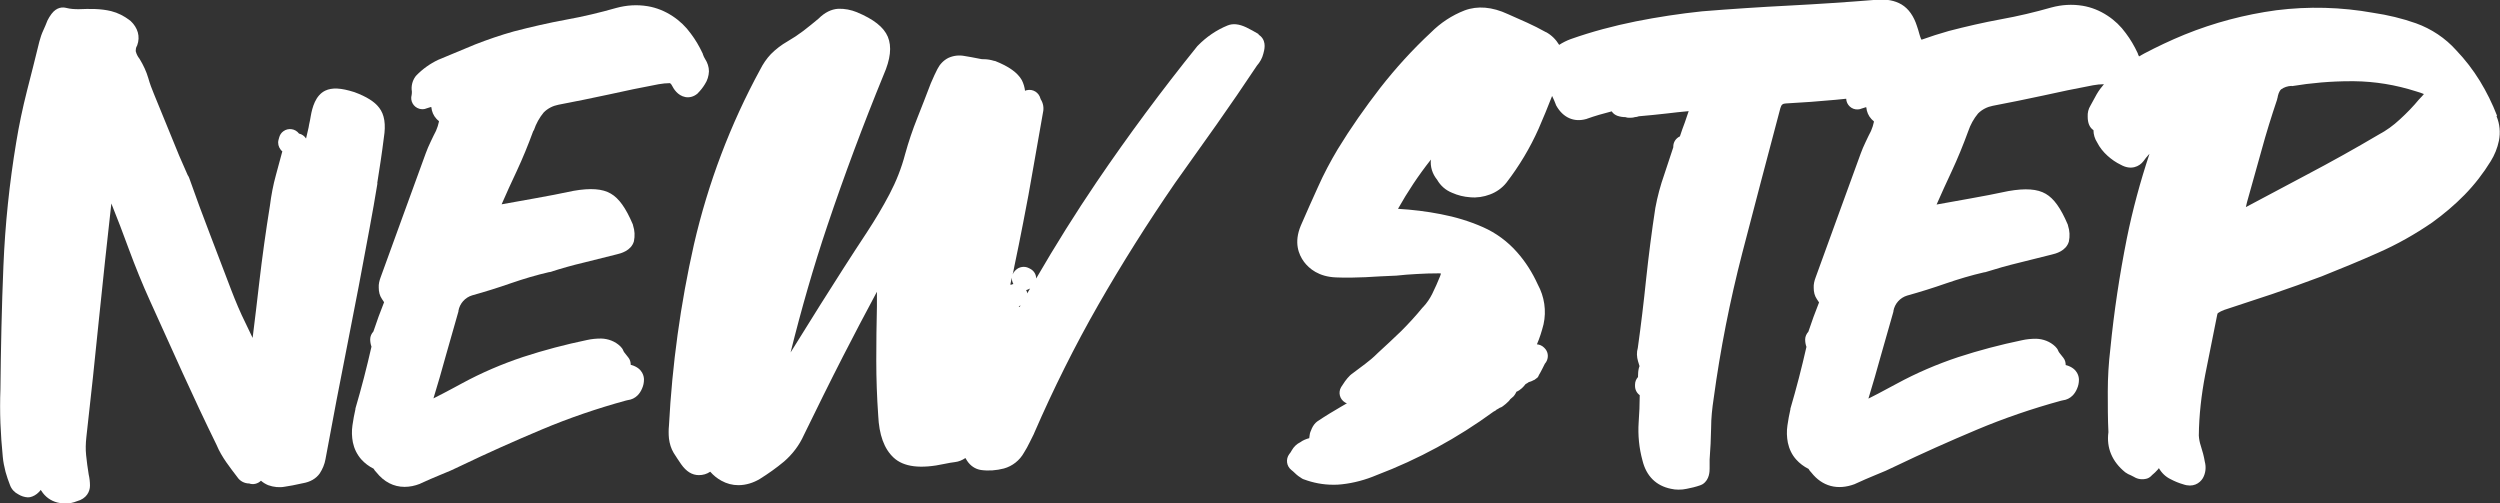
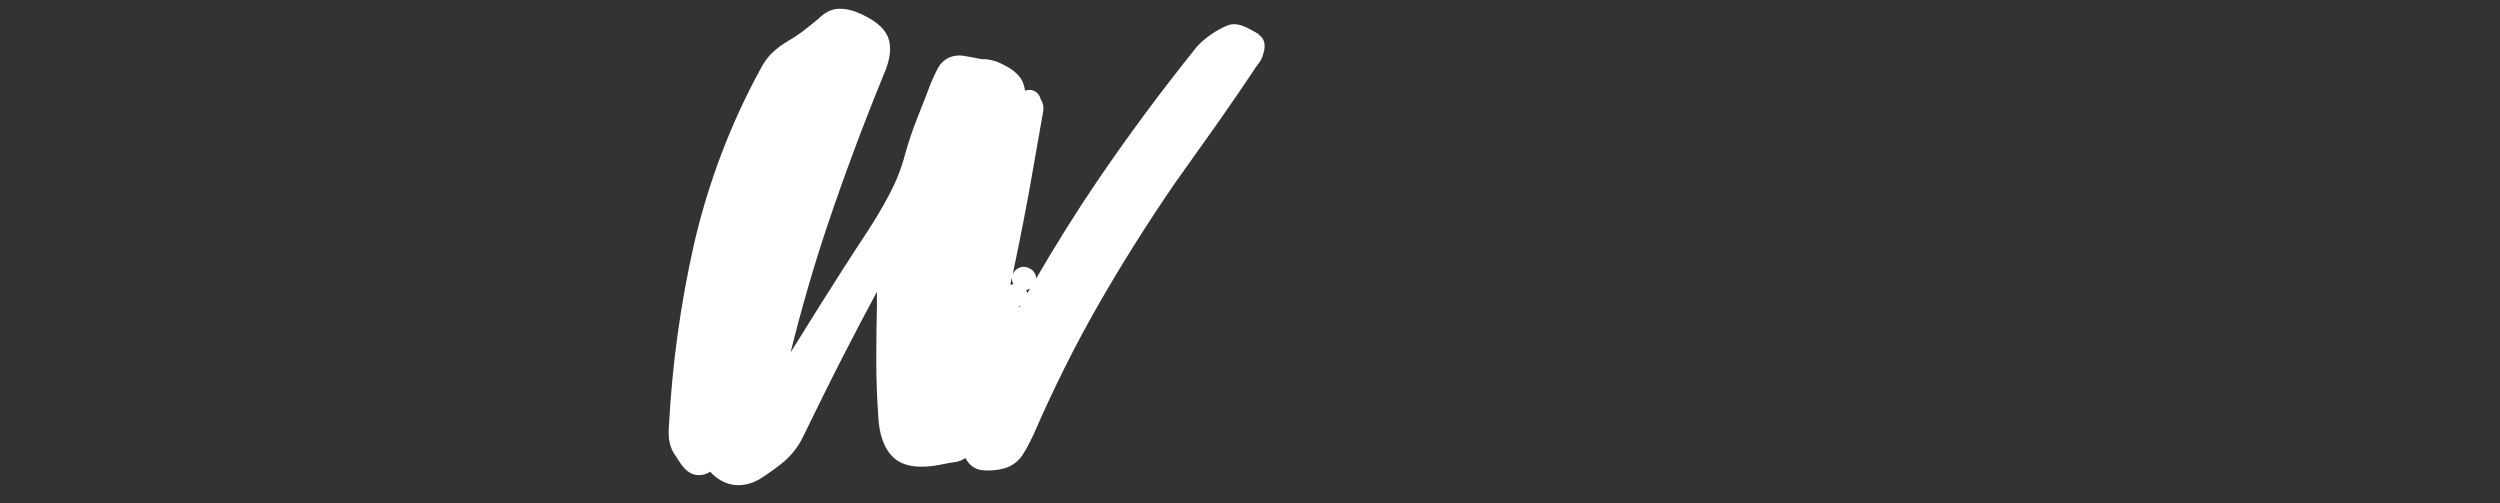
<svg xmlns="http://www.w3.org/2000/svg" id="_レイヤー_1" data-name="レイヤー 1" version="1.1" viewBox="0 0 1169.7 235.4">
  <rect x="0" y="0" width="1169.7" height="235.4" fill="#333333" stroke="none" />
  <defs>
    <style>
      .cls-1 {
        fill: #fff;
        stroke-width: 0px;
      }
    </style>
  </defs>
  <g id="_グループ_1" data-name="グループ 1">
-     <path id="_パス_1" data-name="パス 1" class="cls-1" d="M176.5,85.7c1.1-6.9,2.2-14,3.1-21.3,1-6.2.3-10.8-2.2-14-2.1-2.8-5.9-5.2-11.6-7.3-6.3-2-10.4-2.2-13.6-.7-4.6,2.2-6.1,7.9-6.8,11.9-.2,1-.3,1.9-.5,2.7-.2.9-.4,1.8-.5,2.6-.4,1.7-.8,3.5-1.2,5.2h0c-.8-1.2-1.9-2-3.3-2.3-1.7-2.3-5-2.8-7.3-1.1-1,.7-1.7,1.8-2,3l-.3,1.1c-.4,1.6,0,3.2,1,4.5.2.3.5.6.8.8-1,3.7-2,7.4-3,11.1-1.3,4.7-2.2,9.5-2.8,14.3-1.9,11.8-3.6,23.9-5,36-1,8.6-2,17.2-3.1,25.9-1.1-2.3-2.2-4.7-3.3-6.9-2.5-5-4.7-10.3-6.7-15.5-3.4-8.9-6.7-17.6-10-26.2-3.3-8.5-6.5-17.3-9.7-26.3-.2-.5-.4-.9-.7-1.3-2.7-6-5.3-12.1-7.7-18.2-2.7-6.6-5.4-13.1-8.1-19.8-1-2.4-1.9-4.8-2.6-7.3-.9-3.1-2.3-6.1-4-8.9,0,0-.1-.2-.2-.3-.8-1-1.4-2.2-1.7-3.5,0-.8.1-1.6.5-2.3,0-.1.1-.3.2-.4,1.5-4.1.3-8.2-3.1-11.4-.1-.1-.2-.2-.4-.3-2.6-2-5.5-3.5-8.7-4.3-5-1.2-10-1.1-15.2-.9-1.9,0-3.9-.1-5.8-.6-1.6-.4-4.4-.5-6.9,2.8-.7,1-1.4,2-1.9,3.1,0,.2-.2.3-.2.5-.5,1.3-1.1,2.7-1.7,4-.8,1.7-1.4,3.5-1.9,5.4-1.9,7.7-3.8,15.4-5.8,23.1-2,7.9-3.7,15.9-5,23.9-3.2,19.2-5.2,38.5-6,57.9-.8,19.1-1.2,38.7-1.4,57.8-.2,5.2-.2,10.5,0,15.8.2,5.2.6,10.6,1.1,15.7.2,2.4.7,4.7,1.3,7.1.6,2.1,1.3,4.2,2.1,6.2.7,1.9,2.1,3.4,3.9,4.3,1.3.8,2.8,1.3,4.4,1.4.7,0,1.4-.1,2.1-.4,1.6-.6,2.9-1.7,4-3.1,0,.2.2.3.3.5,1.7,2.7,4.3,4.6,7.4,5.4,1.2.3,2.4.5,3.7.5,1.9,0,3.8-.4,5.5-1.1,4.5-1.2,6.1-4.5,6.1-7.3,0-1.7-.2-3.5-.6-5.2-.5-3-.9-6.1-1.2-9-.3-2.8-.2-5.6.1-8.4,2.1-18.6,4.1-37.2,5.9-55.3,1.8-17.8,3.8-36.1,5.8-54.1,2.8,7,5.6,14.2,8.2,21.4,3,8.1,6.3,16.3,9.9,24.2,5.1,11.3,10.2,22.6,15.3,33.8,5.1,11.2,10.4,22.5,15.8,33.5,1.2,2.9,2.8,5.6,4.6,8.2,1.6,2.2,3.3,4.6,5.2,7,1.2,1.8,3.3,2.9,5.5,2.9,1.9.7,4.1.1,5.5-1.3,1,.9,2.2,1.6,3.4,2.1,2.5.9,5.2,1.2,7.8.7,2.1-.3,4.8-.8,8.3-1.6,3.6-.6,6.3-2.2,8-4.6,1.3-2,2.3-4.3,2.7-6.7,3.4-18.6,6.9-36.7,10.3-53.9,3.5-17.7,7-35.9,10.3-54,1.3-7.1,2.6-14.2,3.7-21.1" />
-     <path id="_パス_2" data-name="パス 2" class="cls-1" d="M249.8,60.9c1-3,2.6-5.9,4.6-8.3,1.9-1.9,4.3-3.1,6.9-3.6,7.8-1.5,15.8-3.1,23.6-4.8,7.5-1.7,15.4-3.3,23.3-4.8,1.8-.3,3.5-.5,5.3-.5.4.3.8.8,1,1.3.6,1.2,2.5,4.5,6.1,5.2,2,.4,4-.2,5.6-1.5.1,0,.2-.2.3-.3,1.3-1.3,2.4-2.7,3.3-4.2,1.2-1.8,1.8-3.9,1.9-6,0-2.1-.7-4.1-1.8-5.8-.4-.6-.7-1.3-1-2.1,0-.2-.1-.4-.2-.6-1.5-3.2-3.3-6.3-5.5-9.2-2.3-3.2-5.2-6-8.6-8.2-3.5-2.3-7.4-3.9-11.6-4.6-4.9-.8-9.8-.5-14.6.8-7.7,2.2-15.7,4.1-23.5,5.5-8.2,1.5-16.4,3.4-24.5,5.5-6.1,1.7-12.2,3.8-18.1,6.1-5.6,2.3-11.4,4.7-17.3,7.2-3.8,1.8-7.3,4.3-10.2,7.3-.2.2-.3.4-.5.6-1.4,2-2,4.5-1.6,6.9,0,.5,0,1.1-.1,1.6-.8,2.8.8,5.7,3.6,6.5,1.1.3,2.3.3,3.4-.2.6-.2,1.2-.4,1.9-.6,0,0,.2,0,.3,0h0c.2,2.1,1,4,2.4,5.5.2.2.3.3.5.5.3.2.5.4.7.7-.3,1.5-.8,3-1.4,4.4-.8,1.5-1.6,3.2-2.5,5.1-.9,1.9-1.7,3.7-2.3,5.4-3.6,9.8-7.1,19.5-10.6,29.1-3.5,9.6-7,19.3-10.5,28.9-.6,1.6-1,3.2-.9,4.9,0,1.9.4,3.7,1.5,5.3.4.6.7,1.1,1,1.5-.9,2.3-1.7,4.5-2.6,6.8-.8,2.2-1.6,4.6-2.4,6.9-.9,1-1.5,2.3-1.5,3.6,0,1.2.2,2.4.6,3.5-2.2,9.7-4.7,19.4-7.5,28.9,0,0,0,.2,0,.3-.6,2.5-1,5-1.4,7.6-.4,2.7-.3,5.4.2,8,.6,2.9,1.9,5.6,3.9,7.9,1.6,1.8,3.6,3.3,5.8,4.4.3.6.8,1.2,1.3,1.7,3.6,4.5,8.1,6.8,13.2,6.8,2.4,0,4.8-.5,7.1-1.4.1,0,.3-.1.4-.2,3.1-1.4,6.2-2.8,9.2-4,3.3-1.3,6.5-2.7,9.5-4.2,12.5-6,25.3-11.7,37.9-17,12.8-5.4,26-9.9,39.5-13.6.3,0,.6-.2.9-.2,1.7-.2,3.3-1,4.5-2.2.9-.9,1.6-2,2.1-3.2.6-1.3.9-2.8.9-4.2,0-1.2-.4-5.2-5.8-6.8-.1,0-.3,0-.4-.1,0-1.2-.3-2.4-1.1-3.4-.6-.8-1.3-1.6-1.9-2.4-.2-.3-.4-.6-.5-.9-.3-.8-.8-1.4-1.4-2-2.4-2.3-5.6-3.5-8.9-3.6-2.3,0-4.5.2-6.7.7-10.1,2.1-20,4.7-29.8,7.9-9.9,3.3-19.5,7.4-28.7,12.4-2.8,1.5-5.7,3.1-8.8,4.7-1.5.8-2.9,1.5-4.5,2.3,2-6.6,4-13.3,5.8-20,1.9-6.8,3.9-13.8,5.9-20.7,0,0,0-.2,0-.3.6-3.4,3.1-6.2,6.4-7.2,6.1-1.7,12.2-3.6,18.2-5.7,5.8-2,11.8-3.8,17.9-5.2.1,0,.2,0,.3,0,5.3-1.7,10.6-3.2,15.7-4.4,5.2-1.3,10.4-2.6,15.6-3.9,1.7-.4,6.7-1.6,8-6.1.5-2.5.4-5-.4-7.4,0-.2-.1-.5-.2-.7-3.2-7.5-6.4-12-10.2-14.2-3.9-2.3-9.5-2.7-17.5-1.3-6.2,1.3-12.2,2.5-18,3.5-5.1.9-10.2,1.8-15.6,2.8,2.2-5.1,4.6-10.3,7-15.4,2.9-6.2,5.5-12.6,7.8-18.9" />
    <path id="_パス_3" data-name="パス 3" class="cls-1" d="M588.8,15.9c-1.9-1.1-3.8-2.2-5.7-3.1h0c-3.4-1.6-6.2-1.9-8.7-.9-5.2,2.1-10,5.4-13.9,9.4,0,0-.2.2-.3.3-16.6,20.6-32.4,41.9-47,63.4-9.9,14.6-19.4,29.8-28.4,45.3,0-2-1.1-3.7-2.9-4.6l-.6-.3c-2-1-4.5-.6-6.1,1l-.3.3c-.5.5-.9,1.1-1.1,1.7.3-1.3.6-2.6.8-3.8,1.4-6.7,2.8-13.5,4.1-20.3,1.7-8.5,3.3-17.3,4.8-26.1,1.5-8.7,3-17.2,4.5-25.6.5-2.1.1-4.4-1.1-6.2,0,0,0-.2-.1-.3-.7-2.8-3.5-4.6-6.4-3.9-.3,0-.6.2-.8.3-.2-1.7-.7-3.4-1.5-5-2-3.5-6-6.4-12.6-9,0,0-.2,0-.3,0-1.6-.5-3.2-.8-4.9-.8-.6,0-1.3,0-1.9-.2-2.9-.6-5.3-1-7.1-1.3-2.6-.5-5.2-.2-7.6.9-2.2,1.1-4,3-5.1,5.2-.8,1.5-1.8,3.7-3.1,6.7-2,5.4-4.2,10.8-6.3,16.2-2.2,5.5-4.1,11.1-5.7,16.9-1.7,6.5-4.2,12.8-7.3,18.7-3.2,6.1-6.8,12.1-10.6,17.9-7.4,11.2-14.6,22.5-21.6,33.6-4.7,7.5-9.4,15.1-14.1,22.6,5-20.1,10.7-40,17.2-59.3,7.9-23.5,16.8-47.3,26.3-70.5,3.3-7.5,3.9-13.3,2-17.9-1.9-4.5-6.6-8.2-14.5-11.5-2.7-1.1-5.7-1.7-8.7-1.6-3.2.2-6.3,1.7-9.2,4.6-2.3,1.9-4.7,3.9-7.2,5.8-2.4,1.8-4.8,3.4-7.4,4.9-2.8,1.6-5.4,3.6-7.7,5.9-2,2.1-3.7,4.6-5,7.2-14,25.7-24.4,53.2-31,81.8-6.3,27.9-10.2,56.3-11.7,84.8-.2,2-.2,4.1,0,6.1.3,2.4,1,4.7,2.2,6.7,1,1.6,2.2,3.4,3.5,5.3,2.4,3.4,5.1,5.1,8.3,5.1,1.9,0,3.7-.5,5.3-1.6,1.5,1.7,3.2,3.1,5.2,4.2,2.5,1.4,5.2,2.1,8,2.1,3.5,0,7-1.1,10-2.9,4-2.5,7.8-5.2,11.4-8.2,3.9-3.4,7.1-7.6,9.2-12.3,6-12.3,12.1-24.7,18.3-36.8,5.1-10,10.5-20.2,15.9-30.3,0,2.3,0,4.6,0,6.8-.2,8.4-.3,17-.3,25.4s.3,17.1.9,25.6c.4,9.2,2.8,15.7,7.2,19.8,4.7,4.4,12.6,5.4,24,2.9,1.7-.4,3.3-.6,4.7-.8,1.8-.2,3.4-.9,4.9-1.9.3.4.5.8.8,1.3,1.5,2.3,3.8,3.9,6.5,4.3,3.6.5,7.2.2,10.7-.7,4-1.1,7.4-3.8,9.4-7.4,1-1.6,1.9-3.2,2.6-4.7l2.1-4.2c0,0,0-.2.1-.3,8.9-20.5,18.9-40.6,30-60,11-19.2,23.1-38.4,35.9-57,6.4-9,12.9-18.1,19.4-27.3,6.4-9.1,12.8-18.4,18.9-27.6,1.4-1.6,2.5-3.5,3-5.6.4-1.5,1.6-5.4-1.2-8.1-.3-.3-.6-.5-1-.8M477.1,143.7c-.1-.2-.3-.3-.5-.4.3-.1.6-.2.9-.4-.2.3-.3.6-.5.8M481.5,135.2c.2,0,.4-.2.5-.3-.5.8-.9,1.6-1.4,2.4,0-.6-.2-1.1-.5-1.6.2,0,.5-.1.7-.2.2,0,.4-.2.6-.3M474.1,132.9c-.3,0-.6.2-.9.3h0c-.2,0-.3,0-.5,0,.2-1.1.5-2.2.7-3.3,0,1,.2,2,.7,2.9" />
-     <path id="_パス_4" data-name="パス 4" class="cls-1" d="M1168.3,54.1h0c-2.2-5.7-4.9-11.1-8-16.2-3.2-5.2-6.9-10-11.1-14.4-5.1-5.7-11.6-10-18.8-12.6-6.5-2.3-13.2-3.9-20-4.9-15-2.7-30.3-3.1-45.4-1.2-14.7,2-29.1,5.8-42.9,11.4-6.6,2.7-12.9,5.7-18.8,8.8-.9.5-1.7.9-2.5,1.4-.2-.4-.3-.7-.5-1.1,0-.2-.1-.4-.2-.6-1.5-3.2-3.3-6.3-5.5-9.2-2.3-3.2-5.2-6-8.6-8.2-3.5-2.3-7.4-3.9-11.6-4.6-4.9-.8-9.8-.5-14.6.8-7.7,2.2-15.7,4.1-23.5,5.5-8.2,1.5-16.4,3.4-24.5,5.5-4.3,1.2-8.6,2.6-12.8,4.1,0-.1,0-.3-.2-.4-.3-.8-.6-1.6-.8-2.4-.3-1.2-.7-2.4-1.1-3.6-1.5-4.7-3.9-8.1-7.2-10.1-3.2-1.9-7.2-2.6-11.8-2.2-13.5,1.1-27.1,2-40.5,2.7-13.7.7-27.4,1.6-41,2.7-10.5,1.1-20.9,2.7-31,4.7-10.4,2.1-20.6,4.8-30.5,8.3-1.9.7-3.7,1.6-5.4,2.7-1.5-2.5-3.6-4.6-6.2-6h-.1c-2.9-1.6-5.8-3.1-8.7-4.4-2.9-1.3-6-2.7-9-4-7.3-3.4-14.2-4-20.3-1.7-5.9,2.3-11.2,5.8-15.7,10.3-8.6,8-16.5,16.7-23.7,25.9-7.1,9.2-13.8,18.7-19.9,28.7-3.4,5.7-6.6,11.7-9.3,17.8-2.7,5.9-5.3,11.8-8,18-3.3,7.9-1,13.5,1.5,16.9,2.4,3.2,6.9,7,15,7.3,4.6.2,9.2.1,13.8-.1,4.5-.3,9.1-.5,13.7-.7.1,0,.2,0,.4,0,3.3-.4,6.7-.6,10-.8,3.4-.2,6.7-.3,9.9-.3.5,0,1,0,1.3.1-.1.3-.2.7-.4,1.2-1.1,2.7-2.3,5.5-3.7,8.3-1.1,2.2-2.5,4.3-4.2,6.1-.1.1-.3.3-.4.4-3.1,3.8-6.4,7.4-9.9,10.9-3.6,3.5-7.3,6.9-11,10.3,0,0-.1.1-.2.2-1.8,1.8-3.7,3.4-5.7,4.9-2.2,1.7-4.4,3.3-6.4,4.8-.2.2-.4.3-.6.5-.9.9-1.7,1.8-2.4,2.8-.5.8-1.1,1.7-1.8,2.7-1.5,2.5-.7,5.7,1.8,7.2.3.2.6.3.9.4-.8.5-1.7,1-2.6,1.5-3.8,2.2-7.6,4.5-11.3,7-.3.2-.5.4-.7.6-1,1-1.7,2.2-2.2,3.6-.5,1-.7,2.1-.8,3.3,0,.1,0,.2,0,.3-1.5.4-3,1-4.2,1.9-1.7.8-3.1,2.2-4,3.8-.3.6-.7,1.2-1.2,1.8-1.7,2.3-1.3,5.6,1,7.4.5.4,1.1.9,1.6,1.4,1,1,2.2,1.9,3.4,2.6.3.2.6.3.9.4,4.3,1.6,8.9,2.5,13.6,2.5,1.4,0,2.7,0,4.1-.2,5.6-.6,11.1-2.1,16.3-4.3,19.5-7.4,37.9-17.4,54.7-29.7.6-.3,1.2-.6,1.6-1.1,0,0,.1,0,.2,0h0c.4-.2.7-.4,1.1-.7.5-.1,1-.4,1.4-.7,1-.7,1.9-1.5,2.8-2.4.3-.3.5-.6.7-.9.5-.4,1-.9,1.5-1.3.4-.4.7-.9,1-1.4.1-.3.3-.5.4-.8,1-.4,1.8-1,2.6-1.7.6-.6,1.2-1.2,1.7-1.9.6-.3,1.1-.6,1.6-1,0,0,.1,0,.2,0,.7-.2,1.4-.5,2.1-.9h0s0,0,0,0h0s0,0,.1,0c0,0,.2-.1.3-.2.3-.2.5-.4.8-.6,0,0,.2-.2.3-.2.2-.2.5-.5.6-.8,0,0,0,0,.1-.1h0c0-.1,0-.2,0-.2.6-1,1.2-2.1,1.8-3.3l1.1-2.2c.4-.5.8-1,1-1.6.8-2,.4-4.2-1.1-5.7l-.3-.3c-.9-.9-2.1-1.4-3.3-1.5,1.3-3,2.3-6.2,3.1-9.4,1.4-6.3.4-12.9-2.7-18.6-2.5-5.5-5.7-10.6-9.7-15.1-4.4-5-9.8-9-15.9-11.7-6.3-2.8-13-4.8-19.8-6.1-6.6-1.3-13.3-2.1-20-2.5,4.5-8,9.6-15.7,15.3-22.9,0,0,0-.1.1-.2-.4,3.4.7,6.8,2.9,9.5,1.6,2.8,4,4.9,7,6.1,2.7,1.2,5.5,1.9,8.5,2.1,3.1.3,6.3-.2,9.2-1.3,3-1.1,5.7-3,7.7-5.5,6-7.8,11.1-16.3,15.1-25.3,2.2-5,4.3-10.2,6.3-15.3.7,1.3,1.2,2.7,1.7,3.9,0,.2.2.5.3.7,3.1,5.5,8.2,7.8,13.9,6.2.1,0,.2,0,.3-.1,3.9-1.4,7.8-2.5,11.7-3.5.6,1,1.6,1.7,2.7,2.1,1.2.4,2.4.6,3.7.6.5.2,1.1.3,1.7.3.9,0,1.8,0,2.7-.3h0c.7,0,1.3-.2,1.9-.4,4.5-.4,8.8-.8,13-1.3,3.4-.4,6.9-.8,10.3-1.1-.6,1.8-1.2,3.6-1.8,5.3-.8,2.1-1.6,4.3-2.3,6.5-1.9.9-3.1,2.7-3.1,4.8,0,0,0,.2,0,.3-1.4,4.3-2.8,8.6-4.2,12.7-1.8,5.1-3.2,10.3-4.2,15.7-1.7,11-3.1,22.1-4.3,33.2-1.1,10.7-2.4,21.6-3.9,32.3-.6,2-.5,4.2.1,6.2.2.8.5,1.5.7,2.3-.1.3-.2.6-.3.9-.3,1.2-.4,2.5-.4,3.7v.5c-.9,1-1.4,2.2-1.4,3.6v.6c0,1.7.8,3.3,2.2,4.3,0,4.2-.2,8.5-.5,12.7-.4,6,.2,12.1,1.8,17.9,1.8,7.3,6.4,11.8,13.3,13.2,1.2.3,2.4.4,3.6.4,1.3,0,2.5-.1,3.8-.4,2.1-.4,4.2-.9,6.2-1.6.4-.1.9-.4,1.3-.6,3.2-2.1,3.2-6.1,3.2-7.3v-4.2c.4-4.9.6-9.8.7-14.7,0-4.7.5-9.3,1.2-13.9,3.1-22.9,7.6-45.7,13.4-68.1,5.8-22.4,11.8-45,17.8-67.7.5-1.8,1.2-2.1,2.6-2.2,7.8-.4,15.6-1,23.2-1.7l5-.5c.1,2.9,2.6,5.2,5.5,5,.6,0,1.2-.2,1.7-.4.6-.2,1.2-.4,1.9-.6.1,0,.2,0,.3,0h0c.2,2.1,1,4,2.4,5.5.2.2.3.3.5.5.3.2.5.4.7.7-.3,1.5-.8,3-1.4,4.4-.8,1.5-1.6,3.2-2.5,5.1-.9,1.9-1.7,3.7-2.3,5.4-3.6,9.8-7.1,19.5-10.6,29.1-3.5,9.6-7,19.3-10.5,28.9-.6,1.6-1,3.2-.9,4.9,0,1.9.4,3.7,1.5,5.3.4.6.7,1.1,1,1.5-.9,2.3-1.7,4.5-2.6,6.8-.8,2.2-1.6,4.6-2.4,6.9-.9,1-1.5,2.3-1.5,3.6,0,1.2.2,2.4.6,3.5-2.2,9.7-4.7,19.4-7.5,28.9,0,0,0,.2,0,.3-.6,2.5-1,5-1.4,7.6-.4,2.7-.3,5.4.2,8,.6,2.9,1.9,5.7,3.9,7.9,1.6,1.8,3.6,3.3,5.8,4.4.3.6.8,1.2,1.3,1.7,5.1,6.5,12.3,8.4,20.3,5.4.1,0,.3-.1.4-.2,3.1-1.4,6.2-2.8,9.2-4,3.3-1.3,6.5-2.7,9.5-4.2,12.5-6,25.3-11.7,37.9-17,12.8-5.4,26-9.9,39.5-13.6.3,0,.6-.2.9-.2,1.7-.2,3.3-1,4.5-2.2.9-.9,1.6-2,2.1-3.2.6-1.3.9-2.8.9-4.2,0-1.2-.4-5.2-5.8-6.8-.1,0-.3,0-.4-.1,0-1.2-.3-2.4-1.1-3.4-.6-.8-1.3-1.6-1.9-2.4-.2-.3-.4-.6-.5-.9-.3-.8-.8-1.4-1.4-2-2.4-2.3-5.6-3.5-8.9-3.6-2.3,0-4.5.2-6.7.7-10.1,2.1-20,4.7-29.8,7.9-9.9,3.3-19.5,7.4-28.7,12.4l-8.8,4.7c-1.5.8-2.9,1.5-4.5,2.3,2-6.6,4-13.4,5.8-20,1.9-6.8,3.9-13.8,5.9-20.7,0,0,0-.2,0-.3.6-3.4,3.1-6.2,6.4-7.2,6.1-1.7,12.2-3.6,18.2-5.7,5.8-2,11.8-3.8,17.9-5.2.1,0,.2,0,.3,0,5.4-1.7,10.7-3.2,15.7-4.4,5.2-1.3,10.4-2.6,15.6-3.9,1.7-.4,6.7-1.6,8-6.1.5-2.5.4-5-.4-7.4,0-.2-.1-.5-.2-.7-3.2-7.5-6.4-12-10.2-14.2-3.9-2.3-9.5-2.7-17.5-1.3-6.2,1.3-12.2,2.5-18,3.5-5.1.9-10.2,1.8-15.6,2.8,2.2-5.1,4.6-10.2,7-15.4,2.9-6.2,5.5-12.6,7.8-18.9,1-3,2.6-5.9,4.6-8.3,1.9-1.9,4.3-3.1,6.9-3.6,7.8-1.5,15.8-3.1,23.6-4.8,7.5-1.7,15.4-3.3,23.3-4.8,1.7-.3,3.4-.5,5.1-.5-1.3,1.5-2.4,3-3.4,4.7-1,1.8-2,3.6-2.9,5.3-1,1.6-1.4,3.4-1.3,5.2,0,3,.9,5.1,2.7,6.3,0,2,.6,4,1.7,5.7,1.2,2.4,2.9,4.5,4.9,6.3,1.9,1.7,3.9,3.1,6.2,4.2,4.8,2.7,8.7.8,10.6-1.7.7-1,1.5-2,2.4-3,.1-.1.3-.3.4-.4-4.3,13-7.9,26.2-10.6,39.6-3.4,17.1-6,34.3-7.7,51.6-.8,6.7-1.2,13.4-1.2,20.1,0,6.3,0,12.7.3,18.9-1,7.3,1.7,13.8,7.9,18.8.4.3.9.6,1.3.8.9.4,1.8.8,2.7,1.3,1.9,1.2,4.1,1.4,6.2.8.9-.3,1.7-.9,2.3-1.6,1-.8,1.9-1.7,2.7-2.6.2-.2.4-.4.5-.7,1.3,2.3,3.2,4.1,5.5,5.2,1.9,1,3.8,1.8,5.9,2.4,4.5,1.6,7.7-.4,9.2-2.9,1.3-2.3,1.6-5.1.9-7.7-.4-2.5-1.1-5-1.9-7.5-.5-1.5-.8-3.1-.9-4.7.1-9.6,1.2-19.1,3-28.5l5.6-28c0-.3.2-.5.3-.8.9-.6,1.9-1.1,3-1.5,7.6-2.5,15.1-5,22.7-7.5,7.6-2.6,15.2-5.3,22.9-8.2,9-3.6,17.8-7.2,26.3-11,8.9-3.9,17.4-8.7,25.4-14.2,5.4-3.9,10.5-8.2,15.1-12.9,4.7-4.8,8.8-10.1,12.3-15.8,1.8-2.9,3.1-6.1,3.8-9.5.8-3.9.4-7.9-1.1-11.5M980,60.8h0s0,0,0,0h0ZM1072.3,40.3c9.1-1.5,18.3-2.3,27.6-2.3.5,0,1,0,1.5,0,9.8.1,19.5,1.7,28.9,4.7,1.7.5,2.9.9,3.8,1.3-.5.6-1.1,1.3-2,2.2,0,0-.1.2-.2.2-2.8,3.4-5.9,6.6-9.1,9.5-3,2.8-6.3,5.2-9.9,7.1-11,6.5-22.3,12.8-33.7,18.8-9.5,5-19,10.1-28.4,15.1.2-.7.3-1.5.5-2.2l6.8-24.3c2.2-8.1,4.7-16.1,7.3-23.8,0-.2.1-.5.2-.8.2-1.3.7-3.1,1.7-4,1.4-1,3-1.5,4.7-1.6,0,0,.2,0,.3,0" />
  </g>
</svg>